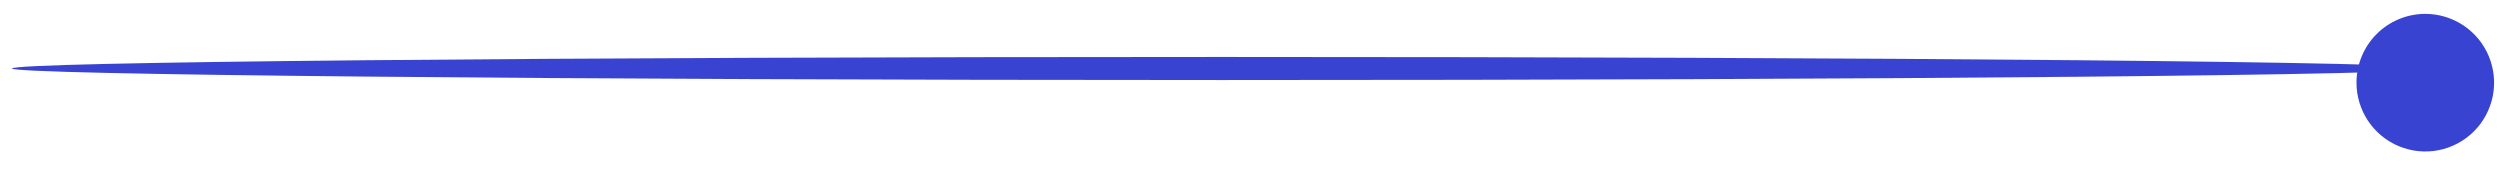
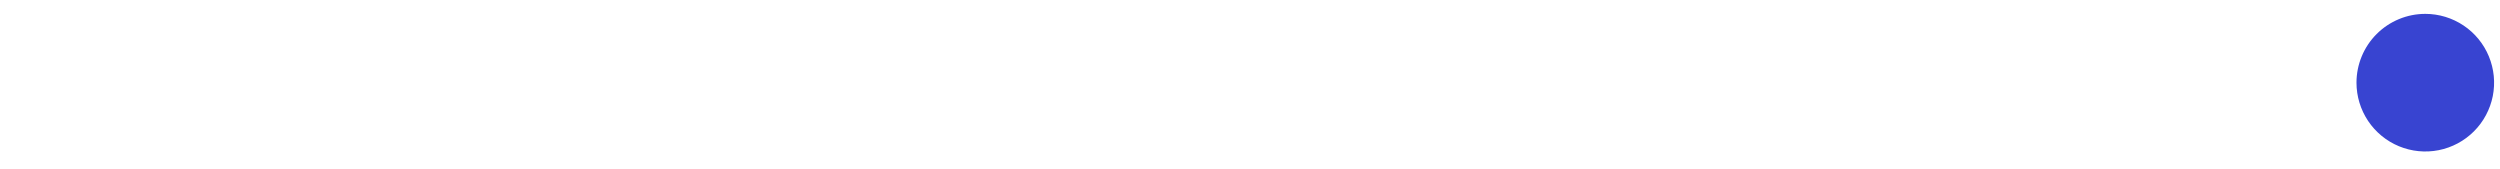
<svg xmlns="http://www.w3.org/2000/svg" width="133" height="9" viewBox="0 0 133 9" fill="none">
  <path d="M129.026 0.738C129.75 0.738 130.457 0.953 131.059 1.355C131.661 1.757 132.13 2.329 132.407 2.998C132.684 3.667 132.757 4.403 132.616 5.113C132.474 5.823 132.126 6.475 131.614 6.987C131.102 7.499 130.45 7.848 129.74 7.989C129.03 8.13 128.294 8.057 127.625 7.78C126.956 7.503 126.384 7.034 125.982 6.432C125.58 5.83 125.365 5.123 125.365 4.399C125.365 3.428 125.751 2.497 126.437 1.81C127.124 1.124 128.055 0.738 129.026 0.738Z" fill="#3844D1" />
-   <path d="M0.637 3.644C0.637 3.29 29.454 3.03 65.005 3.03C100.556 3.03 129.373 3.29 129.373 3.644C129.373 3.999 100.556 4.258 65.005 4.258C29.454 4.258 0.637 3.975 0.637 3.644Z" fill="#3844D1" />
</svg>